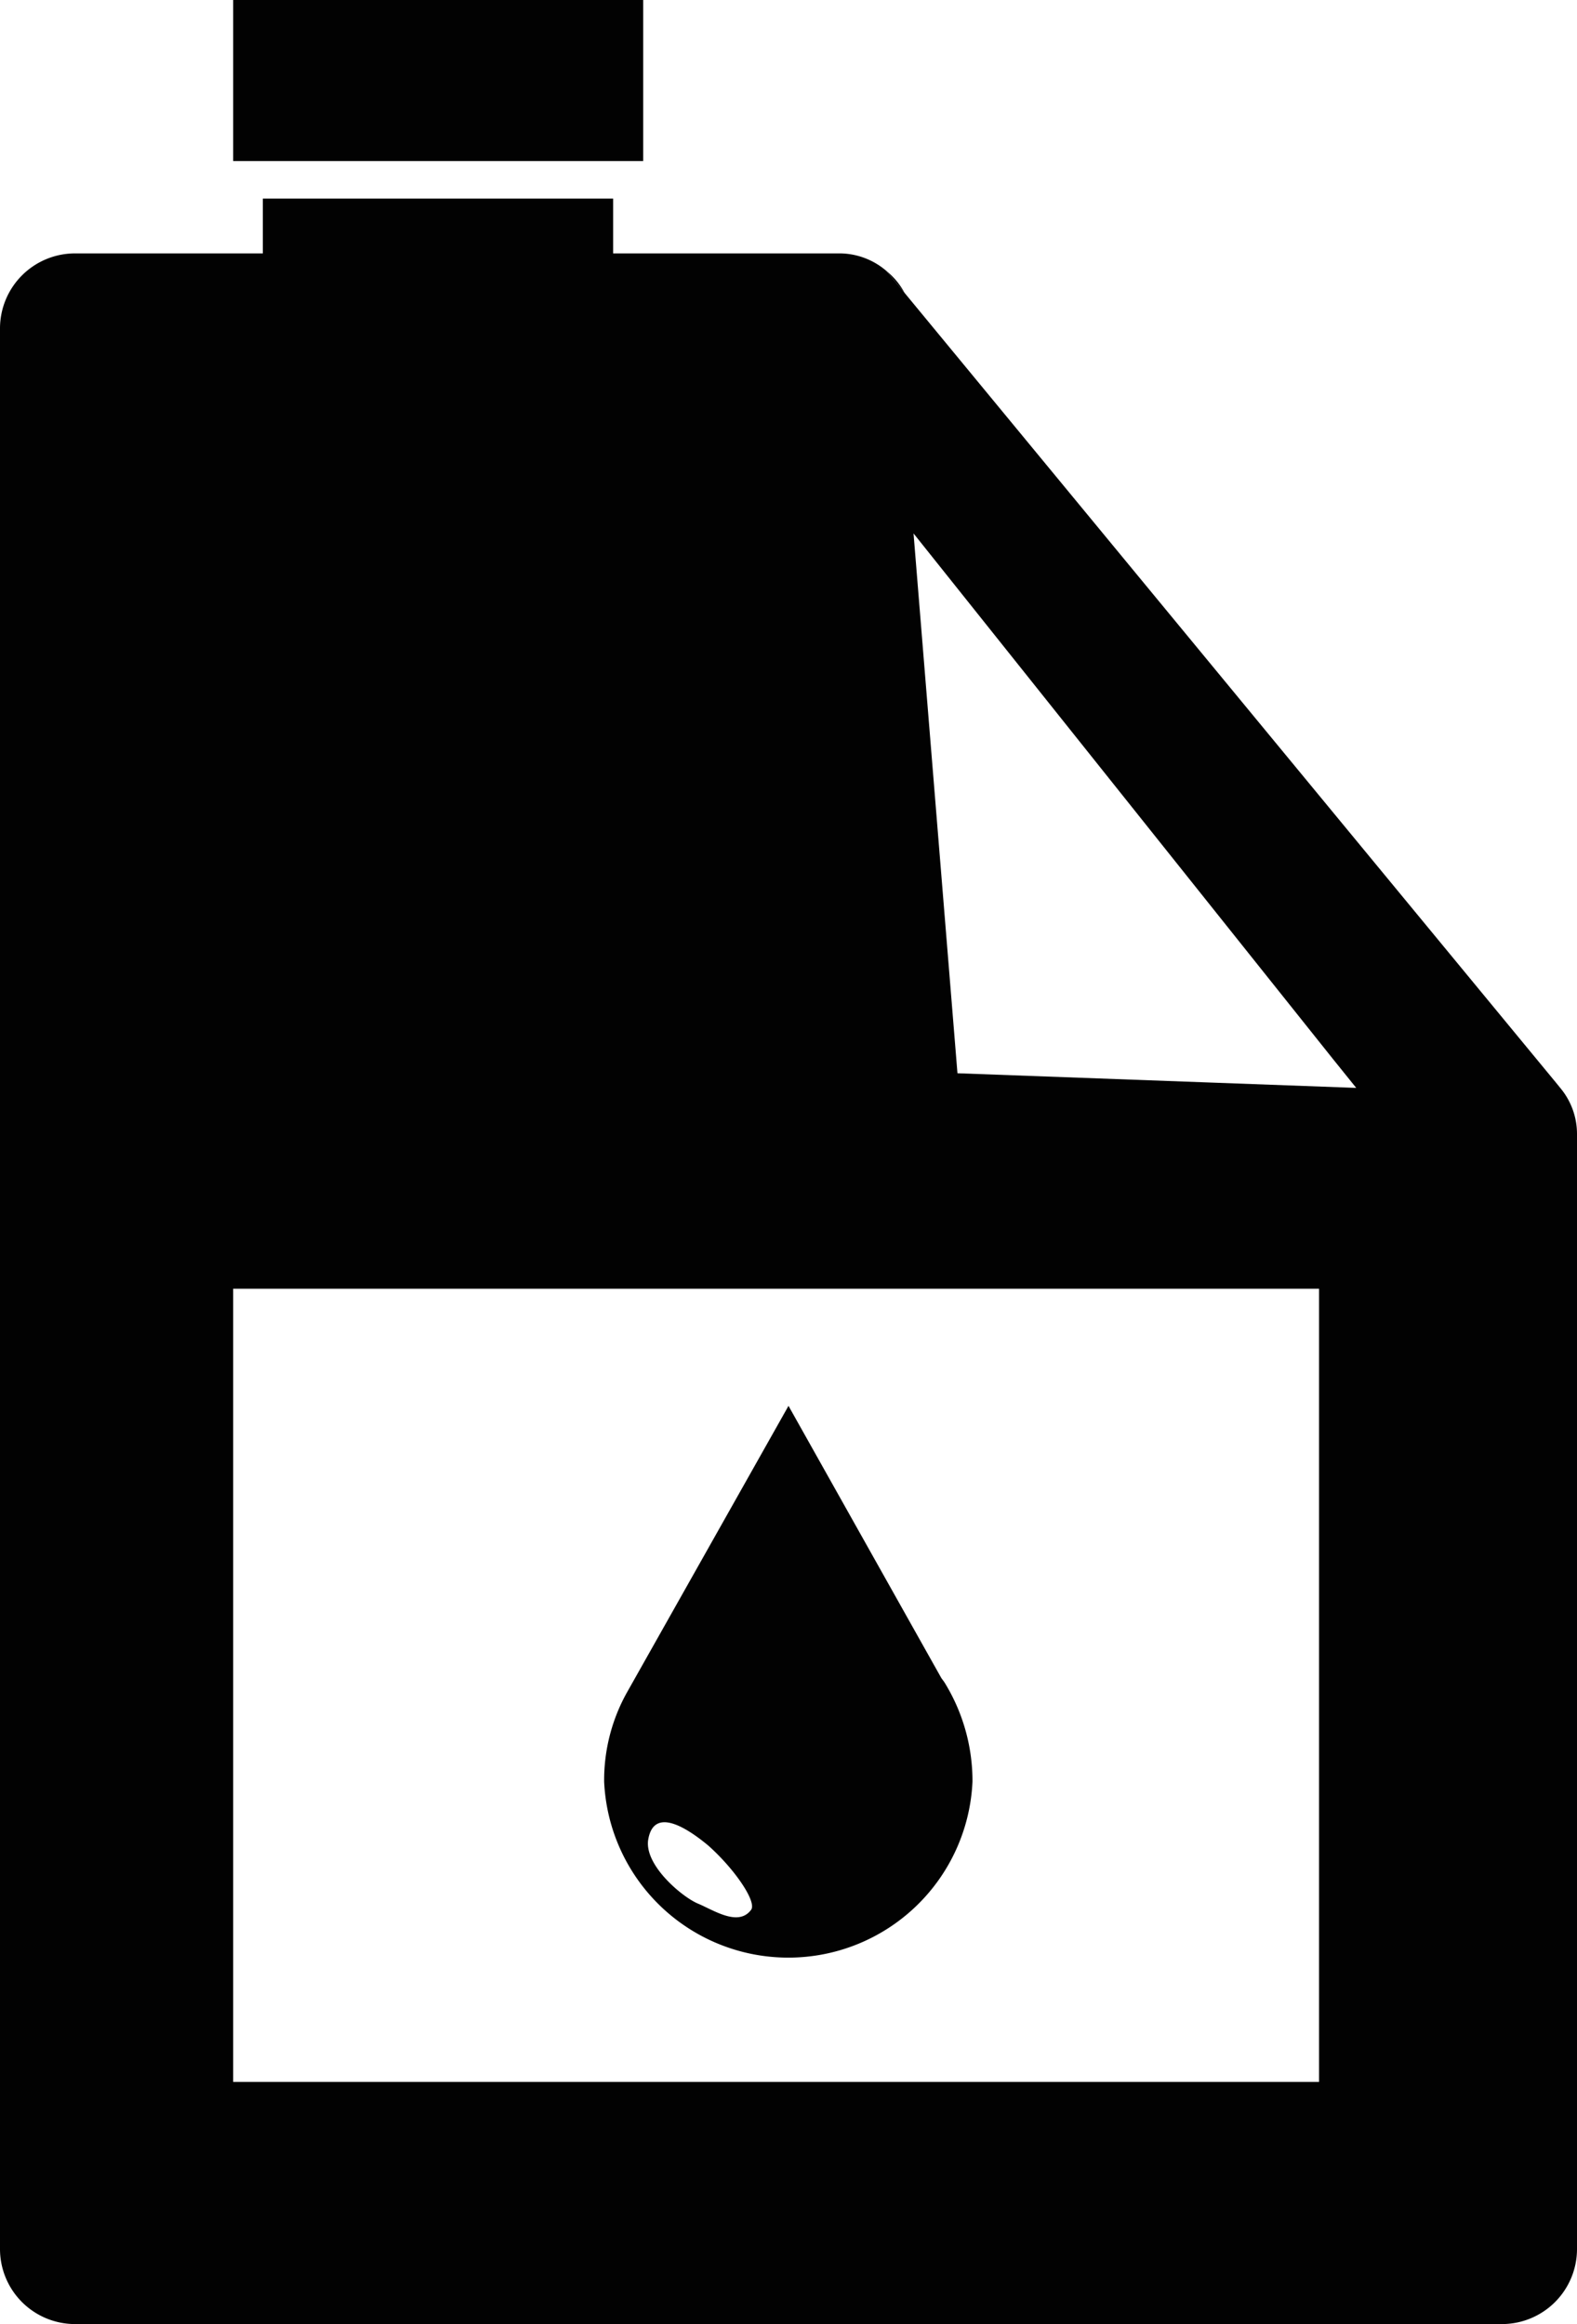
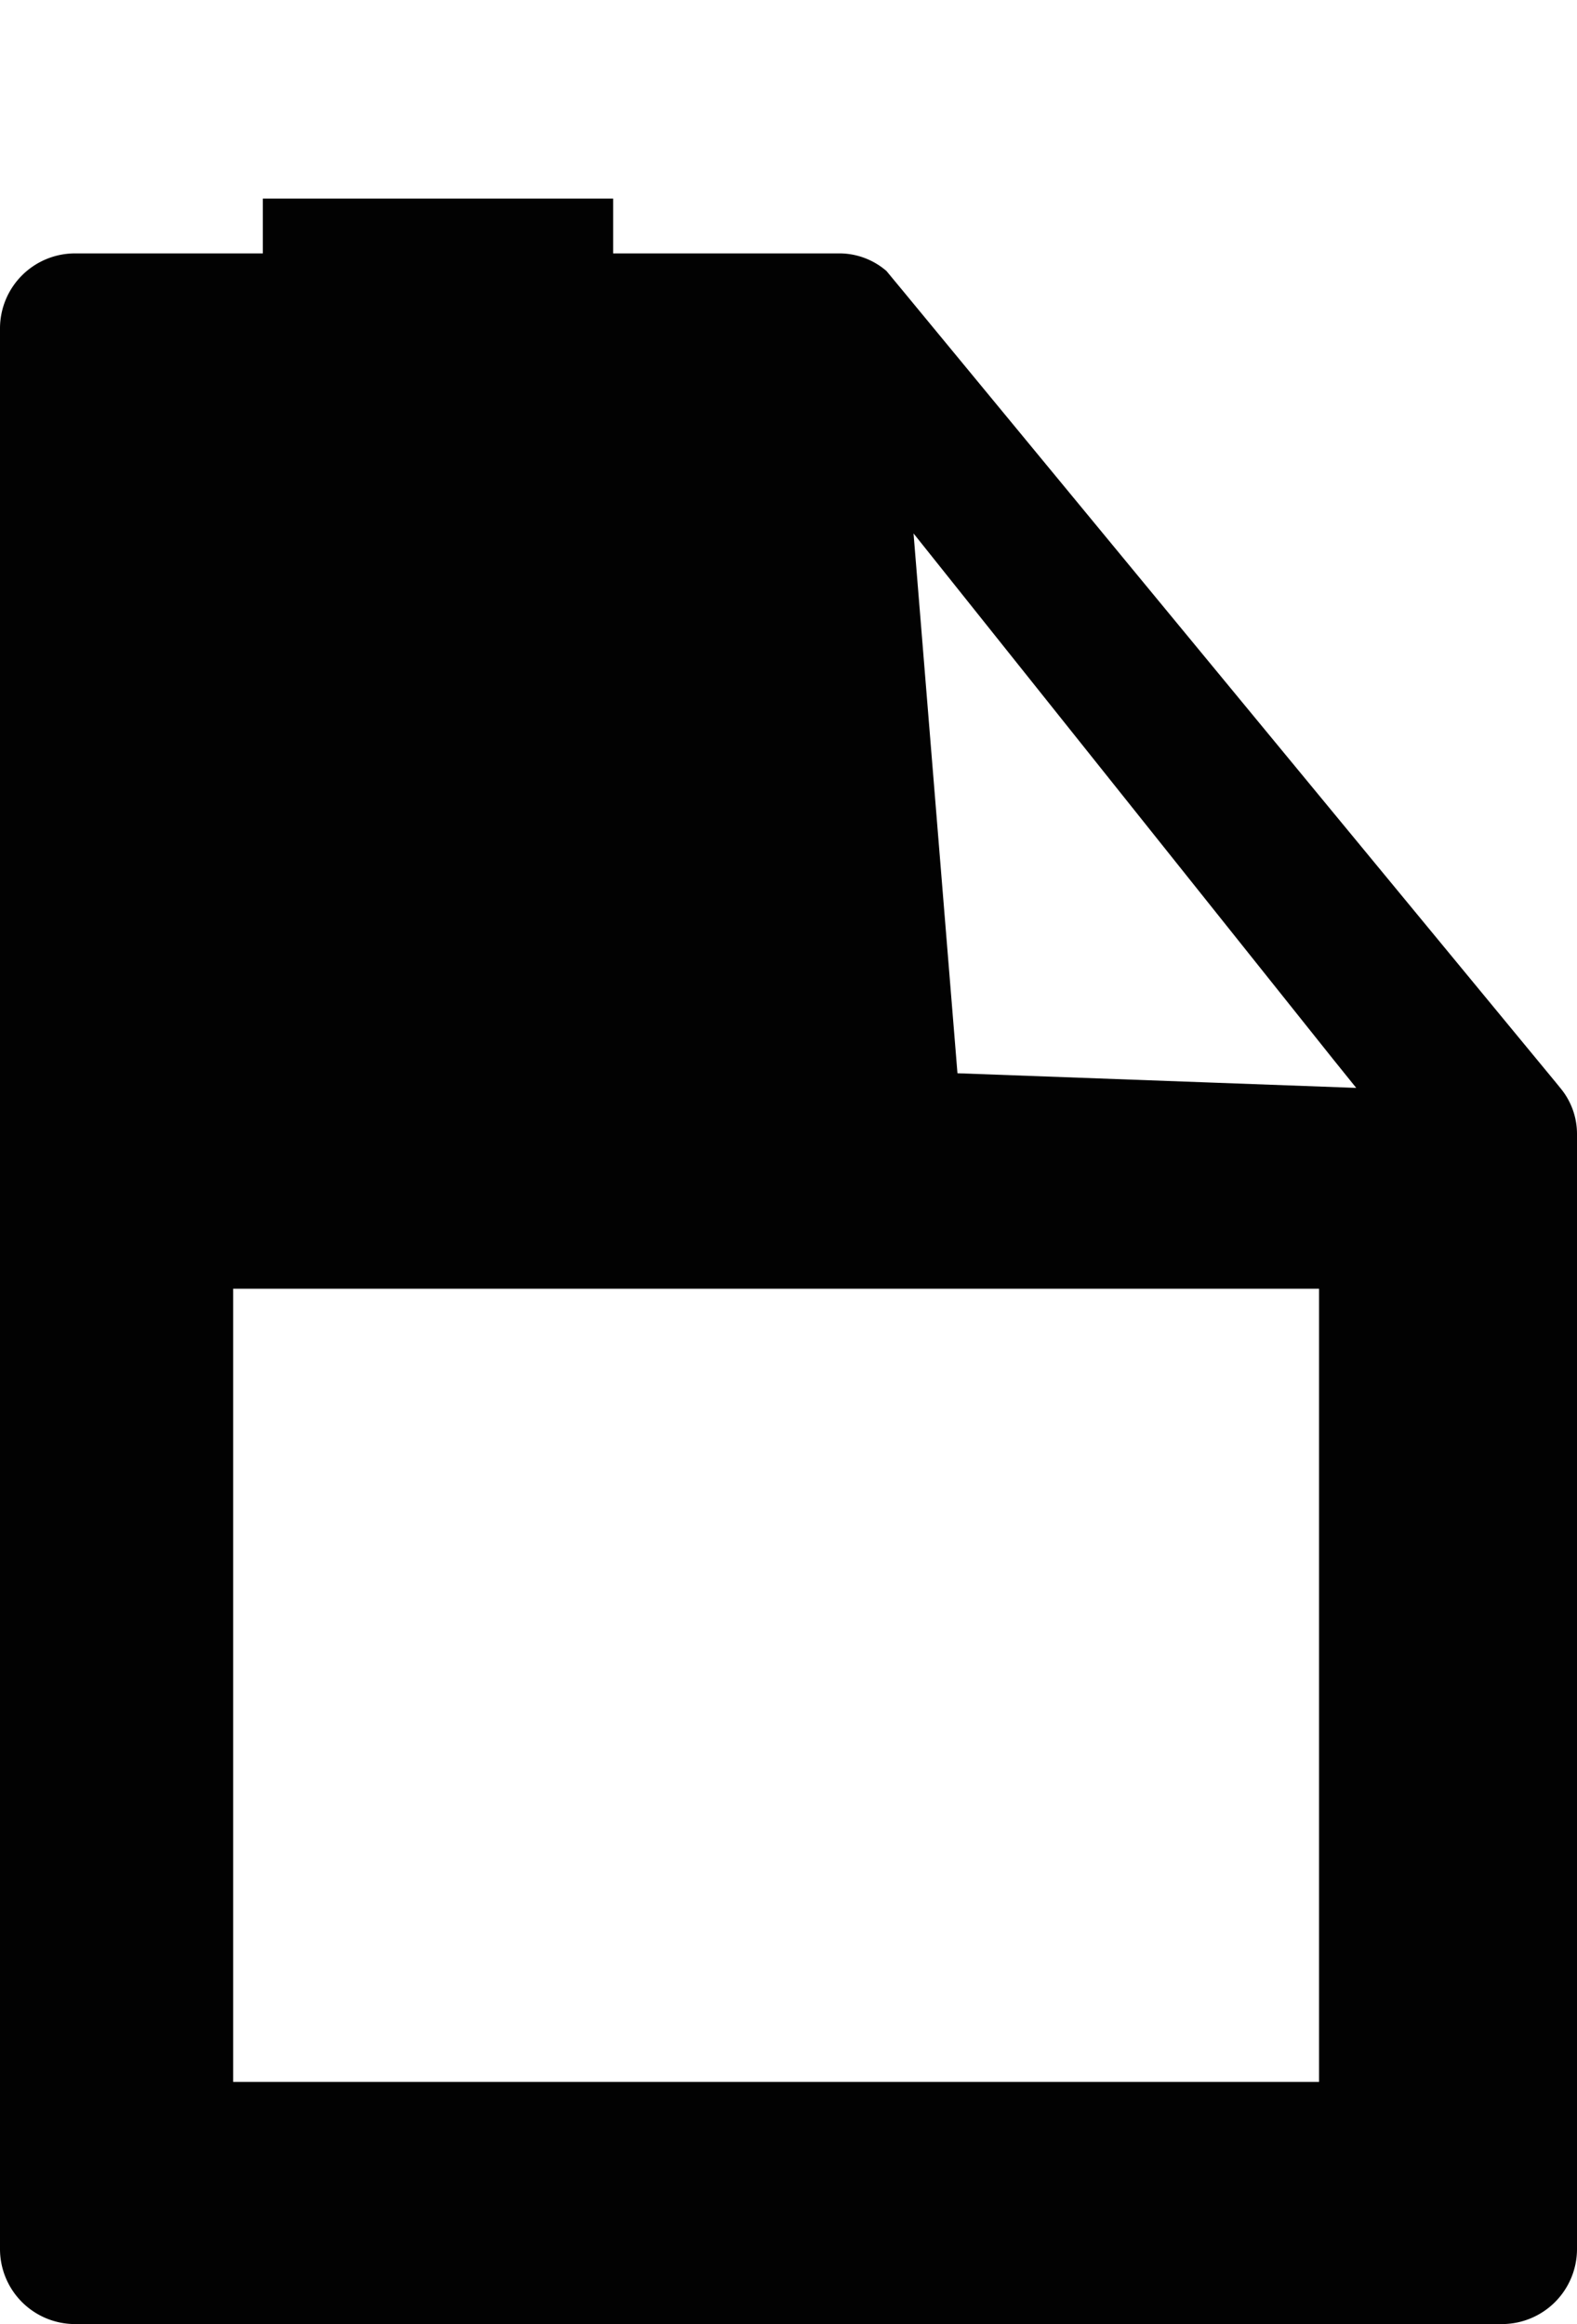
<svg xmlns="http://www.w3.org/2000/svg" viewBox="0 0 42 61.91">
  <defs>
    <style>.cls-1{fill:#020202;}</style>
  </defs>
  <g id="Слой_2" data-name="Слой 2">
    <g id="Слой_1-2" data-name="Слой 1">
      <path class="cls-1" d="M41.57,29l-.13-.16,0,0L24.09,7.8l-.48-.58a1.92,1.92,0,0,0-1.28-.47h-6V5.29H7V6.75H2a2,2,0,0,0-2,2V59.91a2,2,0,0,0,2,2H40a2,2,0,0,0,2-2V30.21A1.91,1.91,0,0,0,41.57,29ZM35.13,55.46H6.21V34.33H35.13ZM25.5,28.59,24.33,14.21l11.17,14,.62.77Z" />
-       <path class="cls-1" d="M24.09,7.8l-.48-.58A1.91,1.91,0,0,1,24.09,7.8Z" />
-       <rect class="cls-1" x="6.21" width="10.92" height="4.29" />
-       <path class="cls-1" d="M25.15,44.81l-.08-.11L21,37.45l-4.3,7.63a4.79,4.79,0,0,0-.61,2.38,4.91,4.91,0,0,0,9.81,0A5,5,0,0,0,25.15,44.81ZM20,50.88c-.34.45-1,0-1.41-.17s-1.41-1-1.33-1.68c.14-.94,1.07-.31,1.6.13C19.58,49.8,20.17,50.68,20,50.88Z" />
    </g>
  </g>
</svg>